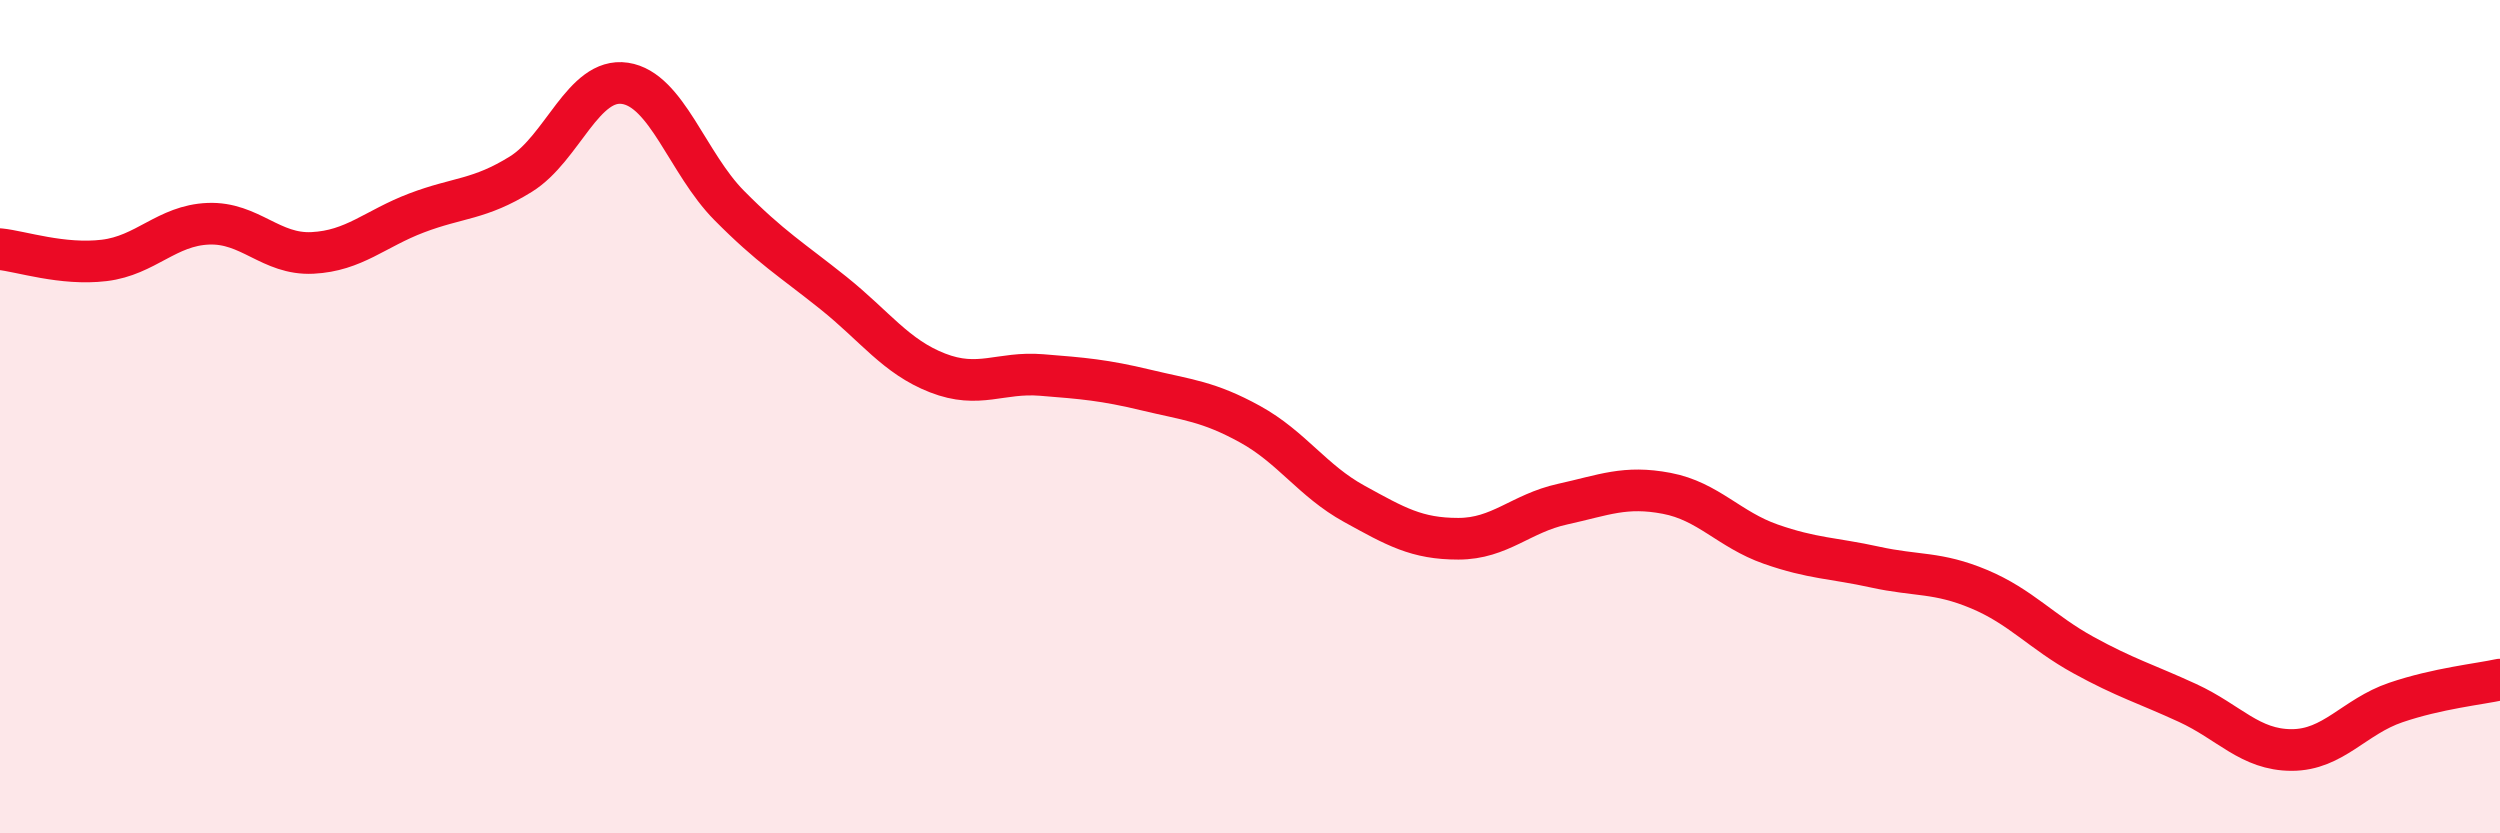
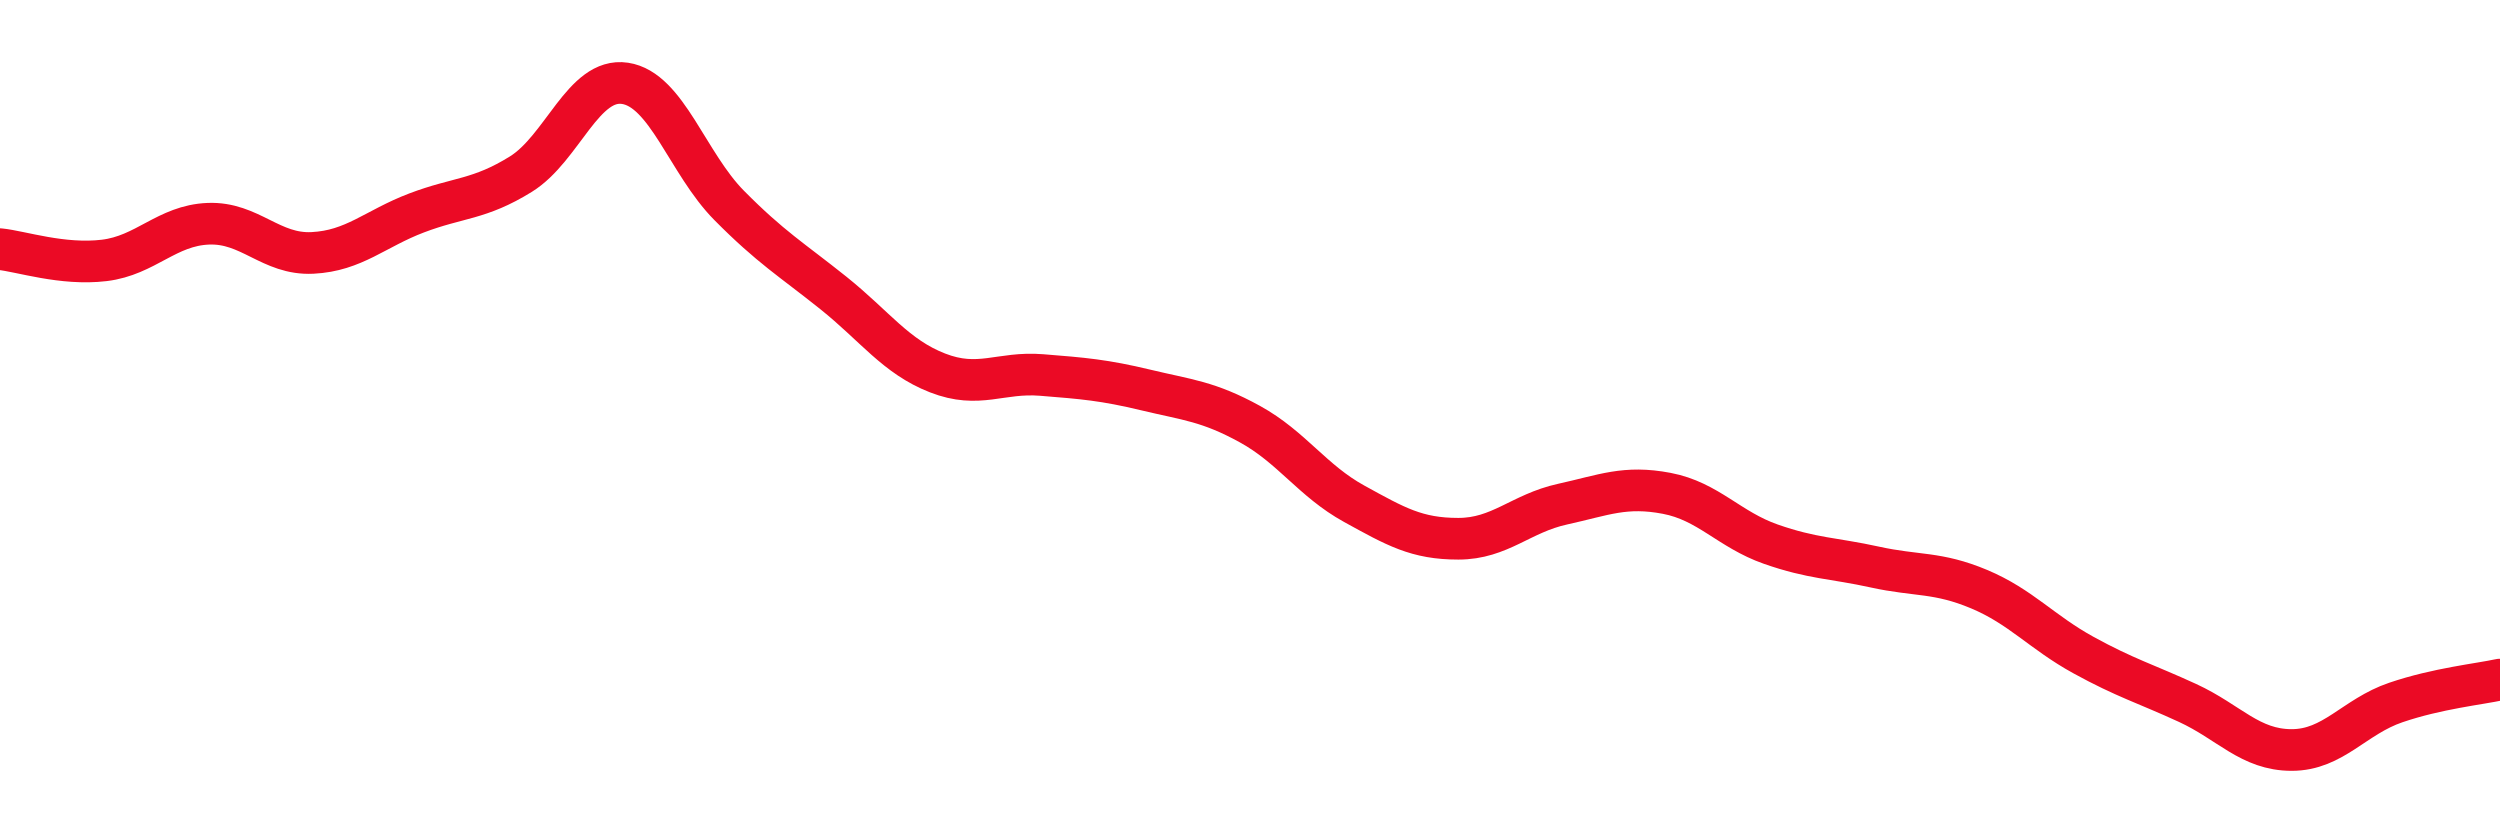
<svg xmlns="http://www.w3.org/2000/svg" width="60" height="20" viewBox="0 0 60 20">
-   <path d="M 0,5.98 C 0.5,6.03 1.5,6.37 2.5,6.25 C 3.5,6.13 4,5.41 5,5.37 C 6,5.33 6.5,6.12 7.5,6.07 C 8.5,6.02 9,5.49 10,5.11 C 11,4.73 11.5,4.8 12.5,4.18 C 13.5,3.56 14,1.85 15,2 C 16,2.15 16.5,3.92 17.5,4.93 C 18.5,5.94 19,6.23 20,7.03 C 21,7.83 21.5,8.56 22.5,8.95 C 23.5,9.34 24,8.92 25,9 C 26,9.08 26.5,9.12 27.5,9.36 C 28.5,9.6 29,9.63 30,10.18 C 31,10.73 31.5,11.54 32.5,12.09 C 33.5,12.64 34,12.93 35,12.93 C 36,12.93 36.5,12.32 37.5,12.1 C 38.5,11.88 39,11.65 40,11.84 C 41,12.03 41.5,12.71 42.5,13.06 C 43.5,13.41 44,13.39 45,13.61 C 46,13.83 46.5,13.72 47.5,14.14 C 48.5,14.56 49,15.17 50,15.72 C 51,16.27 51.5,16.41 52.5,16.87 C 53.5,17.33 54,18 55,18 C 56,18 56.5,17.2 57.5,16.86 C 58.5,16.52 59.5,16.42 60,16.31L60 20L0 20Z" fill="#EB0A25" opacity="0.1" stroke-linecap="round" stroke-linejoin="round" />
  <path d="M 0,5.98 C 0.5,6.03 1.5,6.37 2.5,6.25 C 3.5,6.13 4,5.41 5,5.37 C 6,5.33 6.5,6.12 7.5,6.07 C 8.5,6.02 9,5.49 10,5.11 C 11,4.73 11.5,4.8 12.5,4.18 C 13.5,3.56 14,1.85 15,2 C 16,2.15 16.5,3.92 17.5,4.93 C 18.5,5.94 19,6.23 20,7.03 C 21,7.83 21.5,8.56 22.5,8.95 C 23.5,9.34 24,8.92 25,9 C 26,9.08 26.5,9.12 27.5,9.36 C 28.5,9.6 29,9.63 30,10.18 C 31,10.73 31.5,11.54 32.5,12.09 C 33.5,12.64 34,12.93 35,12.93 C 36,12.93 36.5,12.32 37.5,12.1 C 38.5,11.88 39,11.65 40,11.84 C 41,12.03 41.5,12.71 42.5,13.06 C 43.5,13.41 44,13.39 45,13.61 C 46,13.83 46.5,13.72 47.5,14.14 C 48.5,14.56 49,15.17 50,15.72 C 51,16.27 51.5,16.41 52.5,16.87 C 53.5,17.33 54,18 55,18 C 56,18 56.5,17.2 57.5,16.86 C 58.5,16.52 59.5,16.42 60,16.31" stroke="#EB0A25" stroke-width="1" fill="none" stroke-linecap="round" stroke-linejoin="round" />
</svg>